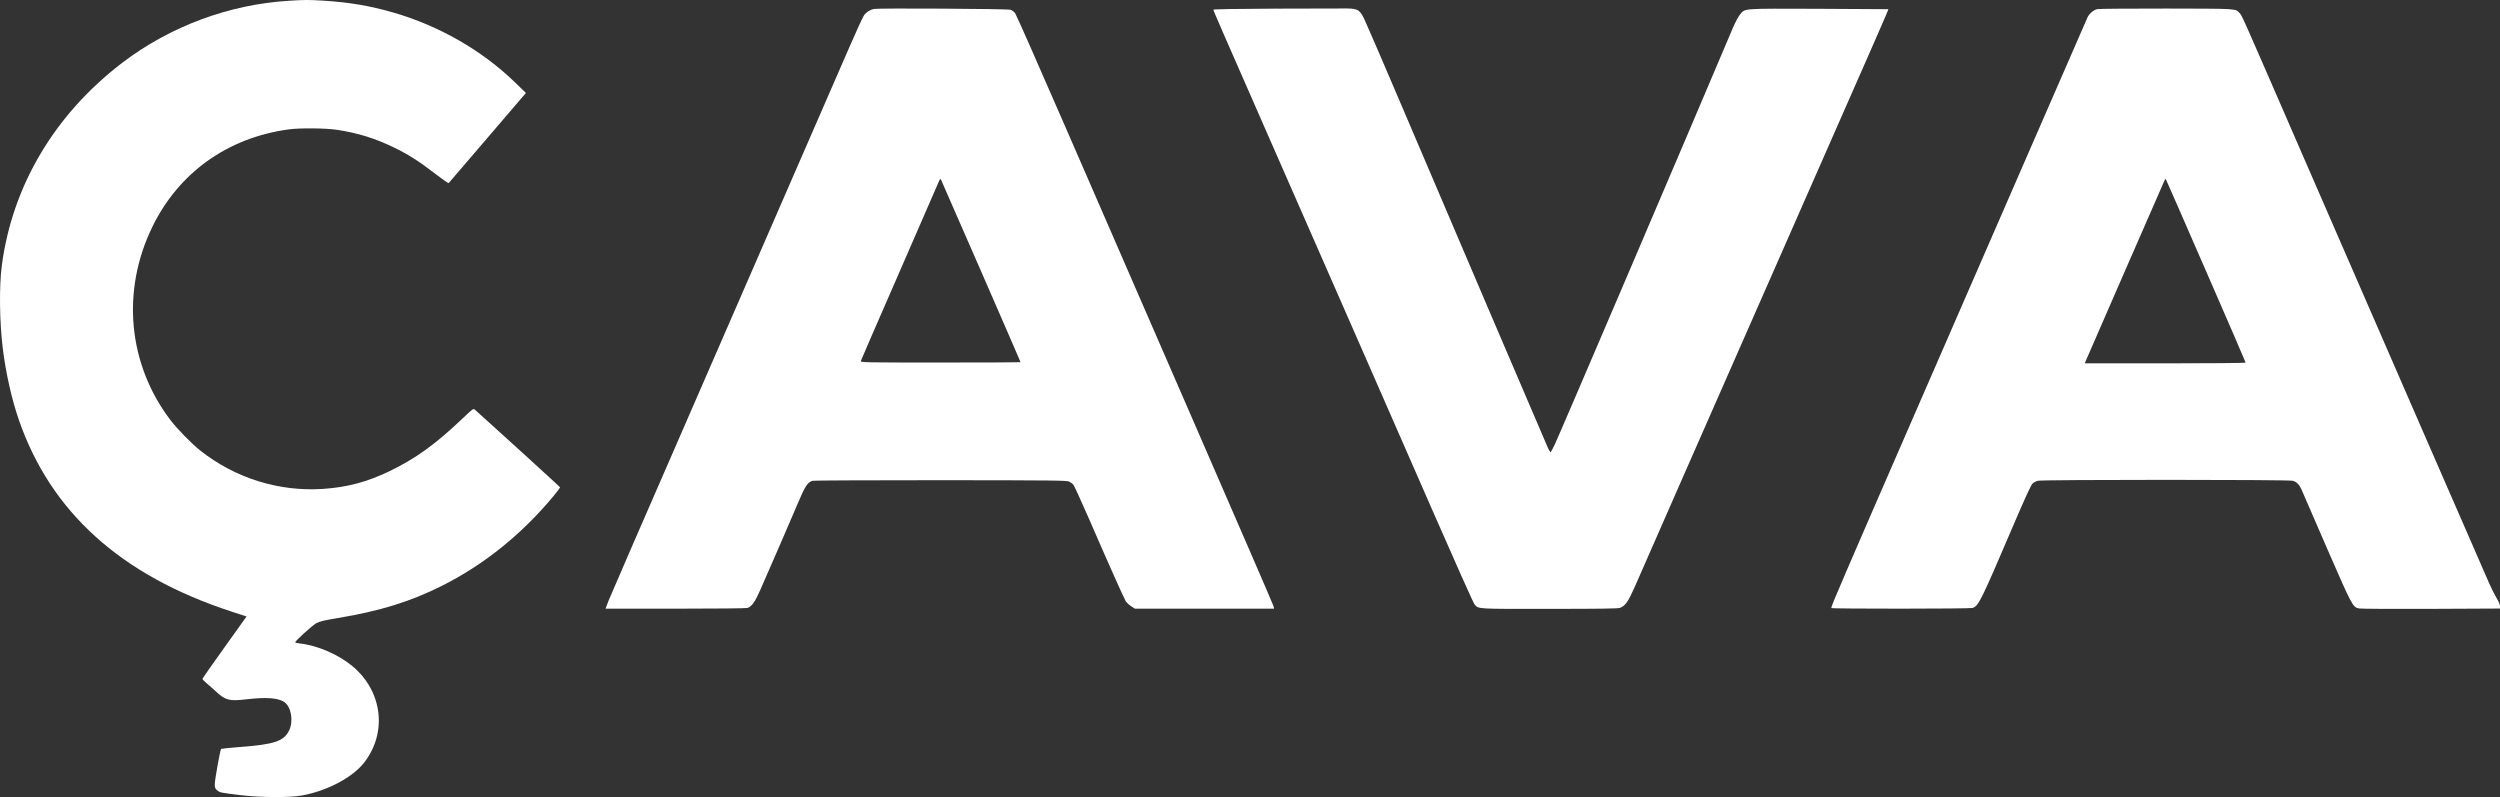
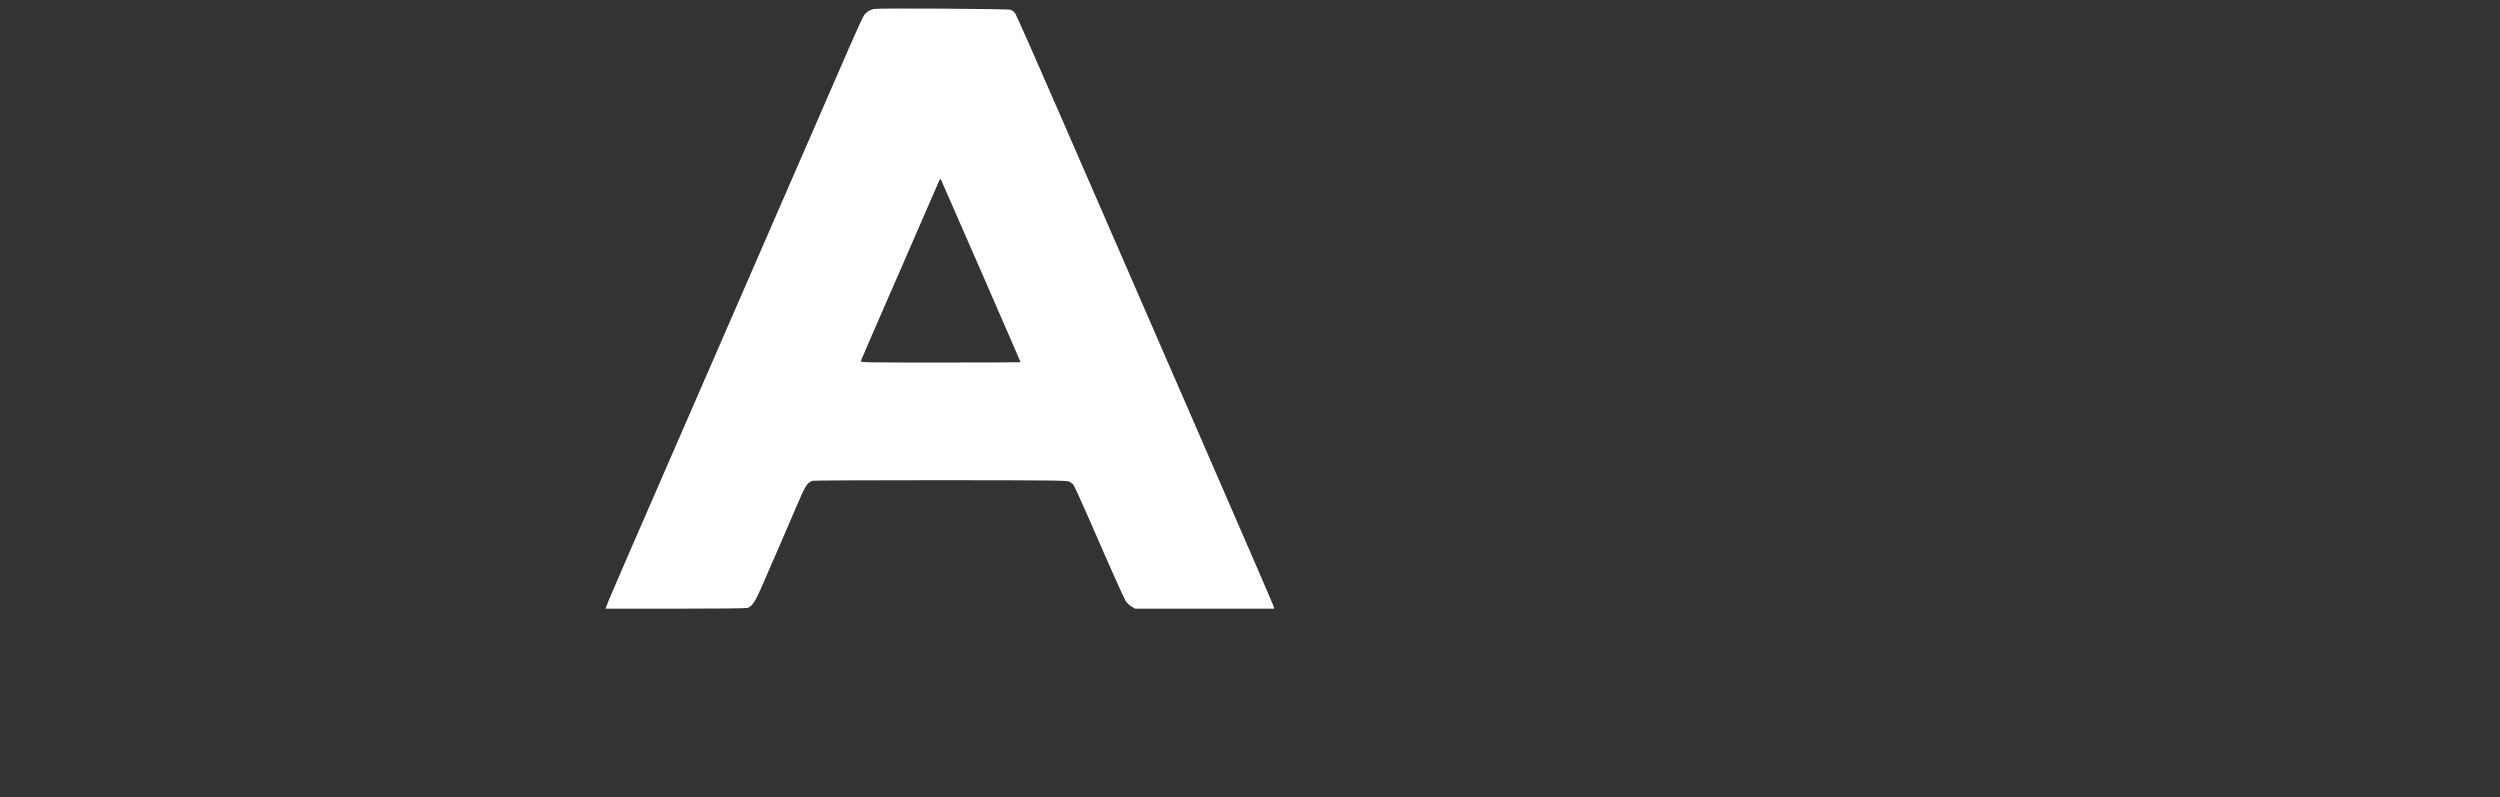
<svg xmlns="http://www.w3.org/2000/svg" id="Layer_2" viewBox="0 0 2058.63 656.35">
  <rect x="0" y="0" width="2058.63" height="656.35" fill="#333333" stroke="none" />
  <defs>
    <style> .cls-1 { fill: #fff; } </style>
  </defs>
  <g id="Layer_1-2" data-name="Layer_1">
    <g>
-       <path class="cls-1" d="M238.15.62c-49.32,2.97-97.91,20.95-137.3,50.95C45.24,93.93,10.17,152.78,1.53,218.46c-2.3,17.16-1.96,46.08.74,68.24,2.5,20.41,7.3,41.76,13.18,58.85,26.28,76.08,84.05,128.24,174.93,157.97l12.64,4.12-18.11,25.34c-10,13.92-18.18,25.68-18.18,26.01,0,.41,1.35,1.82,2.97,3.24,1.69,1.35,5.34,4.66,8.18,7.23,7.64,7.16,11.08,8.04,24.66,6.42,16.76-1.96,26.76-1.22,31.69,2.3,5.61,3.99,7.57,15.74,3.85,23.31-4.39,8.92-12.03,11.49-40.95,13.65-7.97.61-14.73,1.35-15.07,1.55-.74.74-5.2,25.47-5.2,29.12,0,2.77.27,3.51,1.96,4.93,2.3,1.96,2.57,1.96,18.99,3.99,16.82,2.03,40.95,2.16,51.01.27,21.08-3.92,41.76-14.93,51.28-27.36,18.92-24.66,14.8-58.38-9.66-78.92-11.62-9.73-28.92-17.23-43.38-18.85-2.23-.27-3.99-.68-3.99-.95,0-1.15,14.19-13.99,17.36-15.74,2.77-1.49,6.35-2.36,17.43-4.19,35.47-5.95,59.87-13.51,86.08-26.62,34.53-17.36,65.2-41.96,91.62-73.58,3.18-3.85,5.74-7.23,5.61-7.57-.14-.41-61.42-56.22-70-63.78-1.42-1.22-1.49-1.22-11.08,7.91-22.03,20.88-37.97,32.3-59.46,42.7-18.31,8.78-34.66,13.18-54.59,14.53-36.49,2.43-72.57-8.92-101.35-31.76-7.16-5.74-19.26-18.11-24.73-25.41-34.66-46.08-40.14-106.01-14.46-158.72,21.62-44.46,61.96-73.31,112.16-80.14,9.32-1.28,30.34-1.08,39.87.34,17.36,2.64,31.89,7.16,47.64,14.93,11.76,5.74,20.41,11.35,34.05,21.89,5.41,4.12,10,7.3,10.27,7.03.27-.34,14.66-17.09,32.03-37.37l31.55-36.82-9.05-8.78c-27.16-26.35-62.7-46.69-100.54-57.57-19.05-5.47-36.35-8.38-57.09-9.66-12.57-.74-15.41-.74-28.24.07Z" />
      <path class="cls-1" d="M719.64,7.37c-3.11.61-6.08,2.5-7.97,4.93-.95,1.22-6.42,13.04-12.09,26.15-44.19,101.69-95.68,219.8-141.62,325.27-29.86,68.38-55.41,127.3-56.82,130.88l-2.5,6.62h57.64c34.32,0,58.38-.27,59.32-.61,3.58-1.35,6.22-5.14,10.54-15,9.26-21.01,25.14-57.7,30.74-70.95,6.15-14.59,8.11-17.57,12.3-18.78,1.08-.27,48.65-.47,105.68-.47,94.73.07,103.92.2,105.74,1.22,1.15.61,2.57,1.69,3.24,2.43s6.49,13.51,12.97,28.31c15.47,35.68,28.51,64.87,30.2,67.7.81,1.22,2.84,3.11,4.53,4.19l3.04,1.96h114.6l-.41-1.89c-.2-1.01-30.61-71.15-67.5-155.88-36.89-84.73-84.32-193.72-105.41-242.23-21.08-48.51-39.05-89.12-39.93-90.34-.88-1.15-2.57-2.43-3.78-2.84-2.36-.81-108.99-1.42-112.5-.68ZM807.88,223.39c17.91,41.01,32.5,74.66,32.5,74.87,0,.14-29.66.27-65.95.27-62.5,0-65.95-.07-65.61-1.22.14-.61,14.53-33.72,31.89-73.45,17.3-39.8,31.96-73.38,32.5-74.66.81-1.82,1.15-2.16,1.62-1.35.27.54,15.14,34.53,33.04,75.54Z" />
-       <path class="cls-1" d="M1051.39,7.1c-32.7.14-52.23.47-52.23.88,0,.81,3.65,9.26,52.7,120.95,55.27,125.95,87.43,199.26,127.5,290.88,18.38,41.96,34.05,77.09,34.86,77.91,3.58,3.85.68,3.72,61.55,3.65,41.08,0,56.69-.2,58.18-.81,4.46-1.69,6.76-5.07,12.43-17.84,2.91-6.76,20.68-47.23,39.46-89.93,18.78-42.77,59.93-136.42,91.55-208.11,65.95-149.8,77.84-176.89,77.64-177.1-.07-.07-25.95-.2-57.57-.34-64.26-.2-60.2-.47-64.66,4.73-1.28,1.55-3.78,6.22-5.61,10.41-36.35,86.01-144.26,338.38-147.1,344.06-1.49,2.97-2.91,5.68-3.18,5.95s-1.62-2.03-2.91-5.07c-1.35-3.11-21.89-51.22-45.81-106.96-23.85-55.74-56.55-132.37-72.7-170.27s-30.61-71.42-32.09-74.46c-3.58-7.36-5.27-8.45-13.72-8.65-3.38-.07-29.66,0-58.31.14Z" />
-       <path class="cls-1" d="M1727.07,7.51c-2.84.54-6.35,3.45-7.97,6.49-.47.95-16.15,36.89-34.8,79.8-18.65,42.91-65.47,150.41-104.05,238.85-63.51,145.81-72.3,166.22-72.3,168.04,0,.74,114.39.68,116.42-.07,5.07-1.96,6.49-4.8,34.66-70.68,9.05-21.15,13.58-30.88,14.8-31.89.95-.81,2.84-1.82,4.26-2.16,3.58-1.01,206.22-1.01,209.87,0,3.45.95,5.74,3.45,7.77,8.45.95,2.16,10.27,23.72,20.74,47.84,20.61,47.23,20.88,47.84,26.22,48.85,1.55.34,28.24.47,59.39.34l56.55-.27v-2.03c0-1.22-1.22-4.05-3.04-7.03-1.62-2.7-4.32-8.11-5.95-11.89-1.69-3.85-26.96-61.82-56.22-128.92-29.26-67.09-73.38-168.51-98.11-225.34-50.61-116.49-49.05-112.91-51.08-115.07-3.58-3.85-.81-3.65-60-3.78-30,0-55.74.14-57.16.47ZM1816.67,223.46c17.91,41.01,32.5,74.8,32.5,75.14s-28.65.61-66.22.61h-66.22l.88-2.23c2.43-5.68,64.87-148.85,65.2-149.39.14-.34.54-.14.81.34.34.54,15.2,34.53,33.04,75.54Z" />
    </g>
  </g>
</svg>